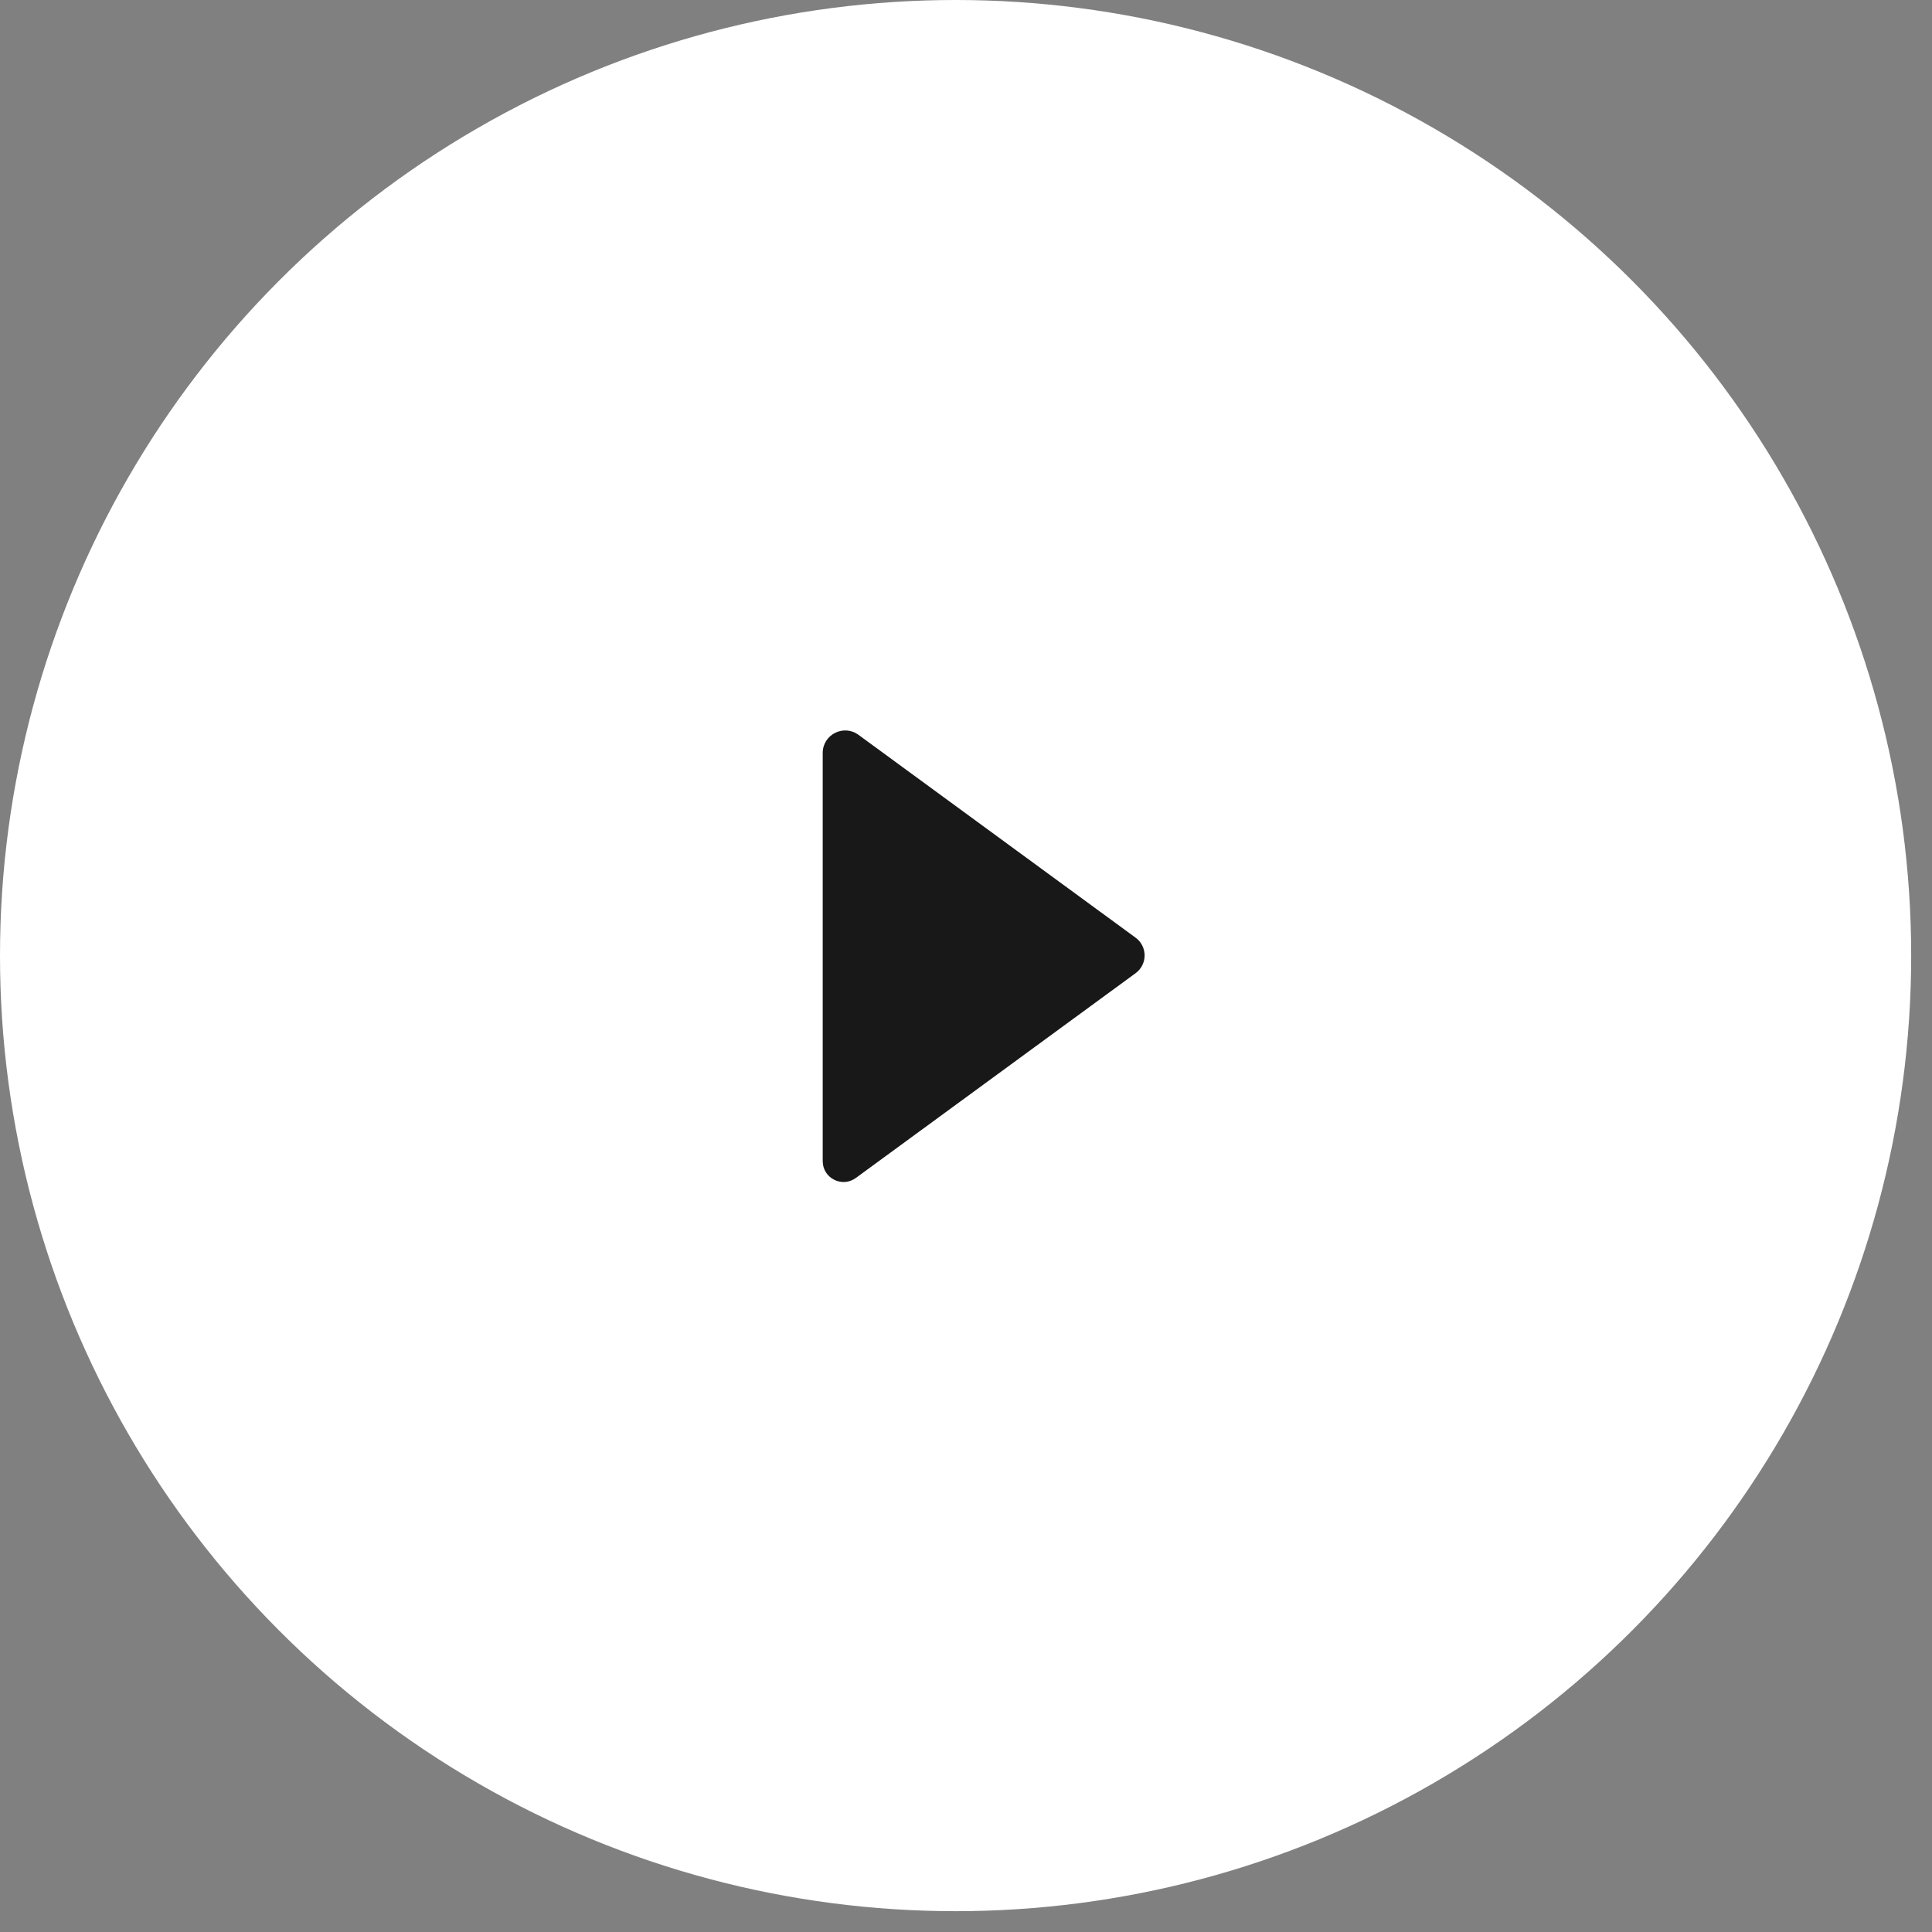
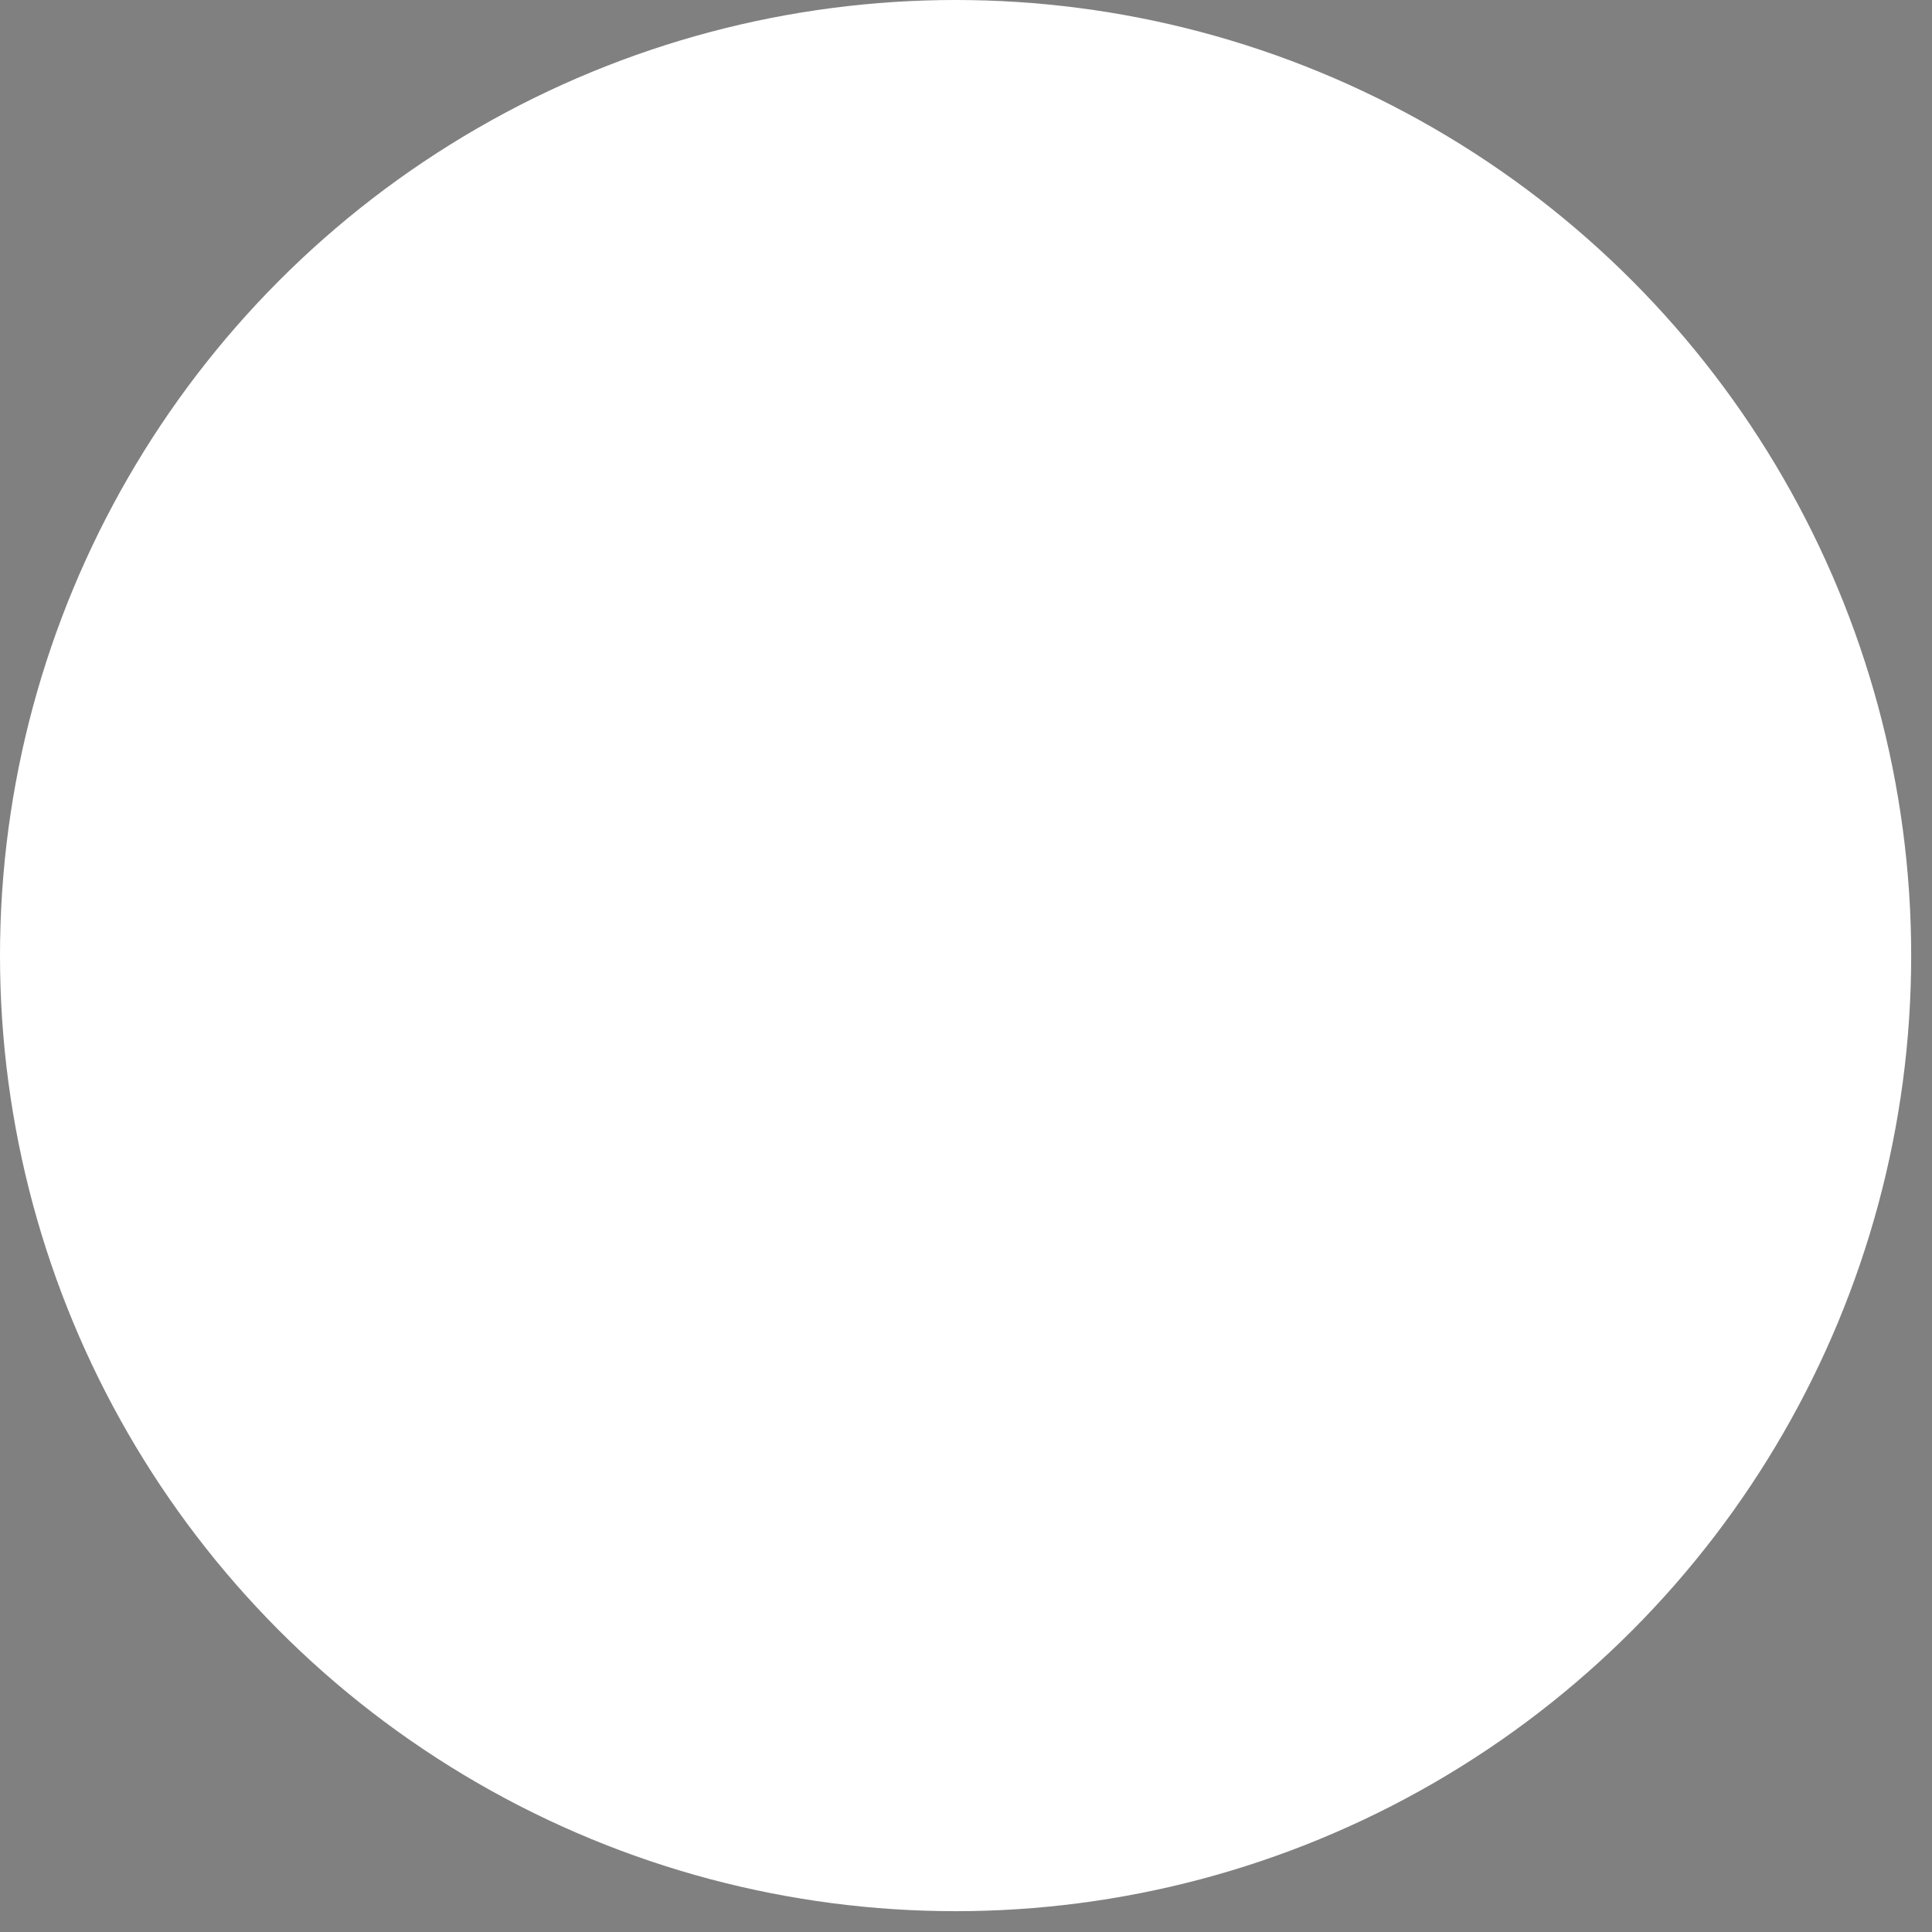
<svg xmlns="http://www.w3.org/2000/svg" width="49" height="49" viewBox="0 0 49 49" fill="none">
  <rect x="0" y="0" width="49" height="49" fill="#808080" stroke="none" />
  <circle cx="24.236" cy="24.236" r="24.236" fill="white" />
-   <path fill-rule="evenodd" clip-rule="evenodd" d="M20.866 19.097C20.866 18.63 21.396 18.361 21.773 18.637L21.855 18.697L28.802 23.782C29.106 24.005 29.106 24.459 28.802 24.682L21.706 29.876C21.357 30.131 20.866 29.882 20.866 29.45L20.866 19.097Z" fill="#181818" />
</svg>